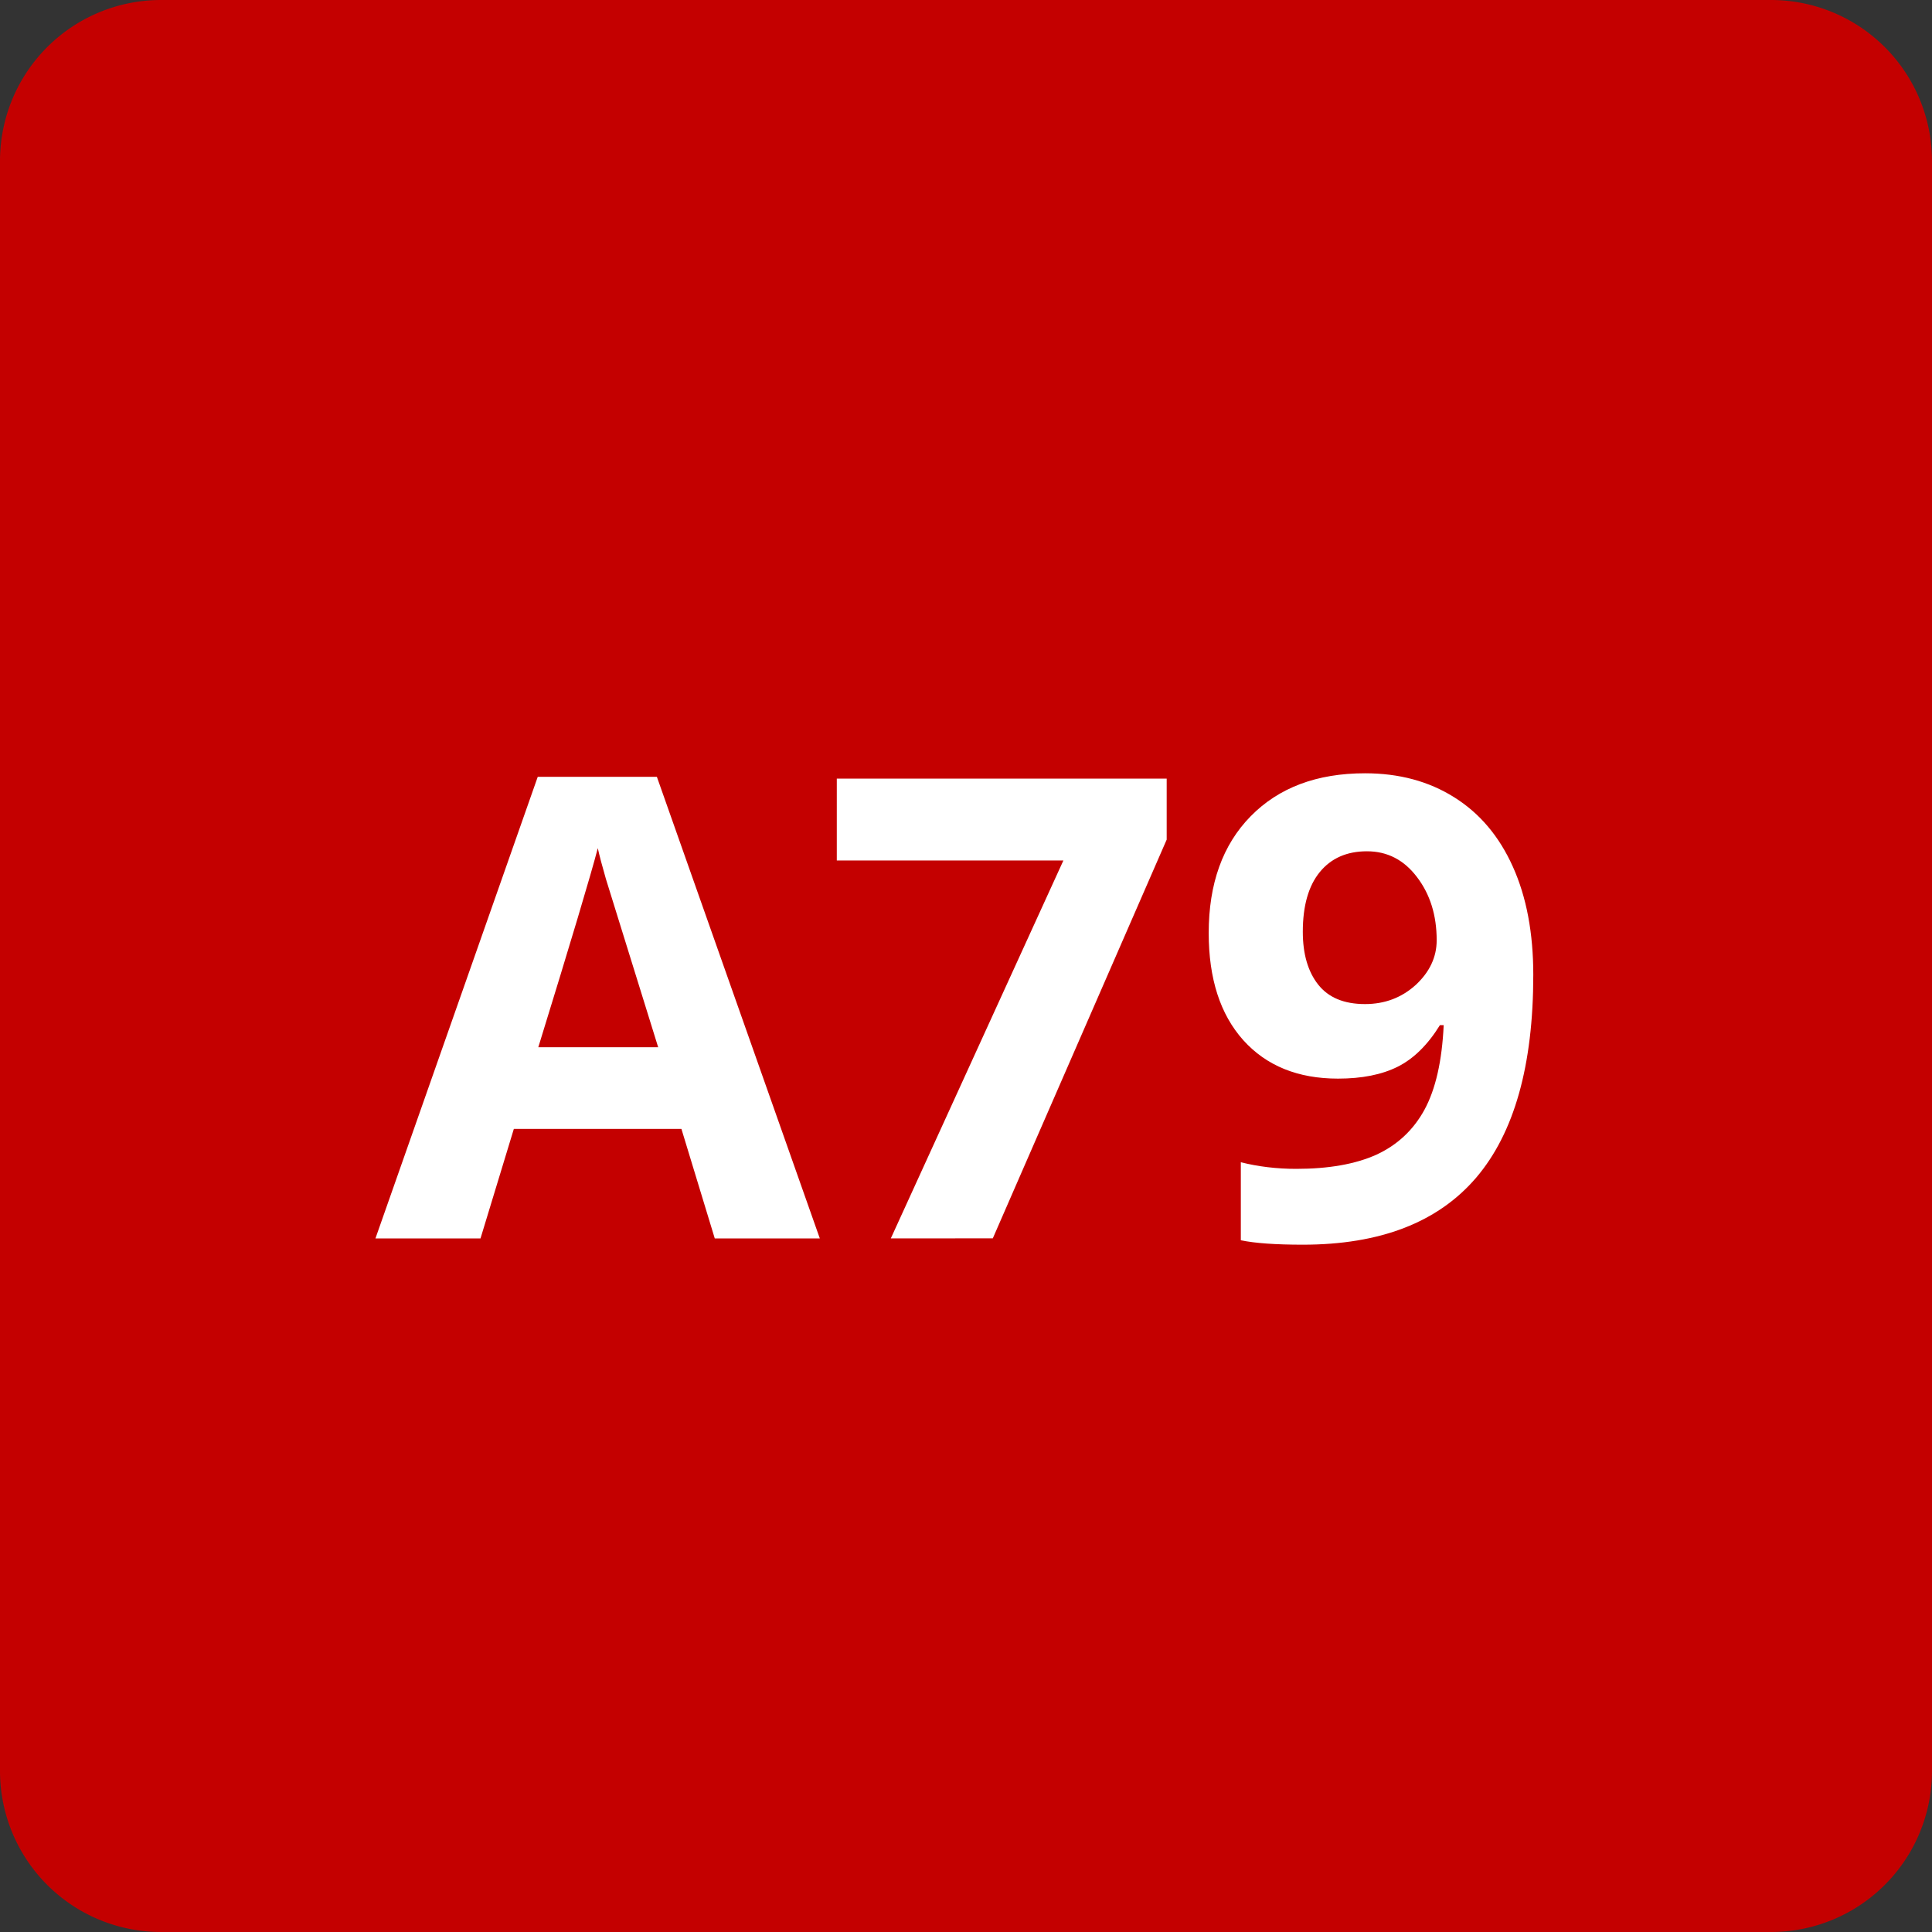
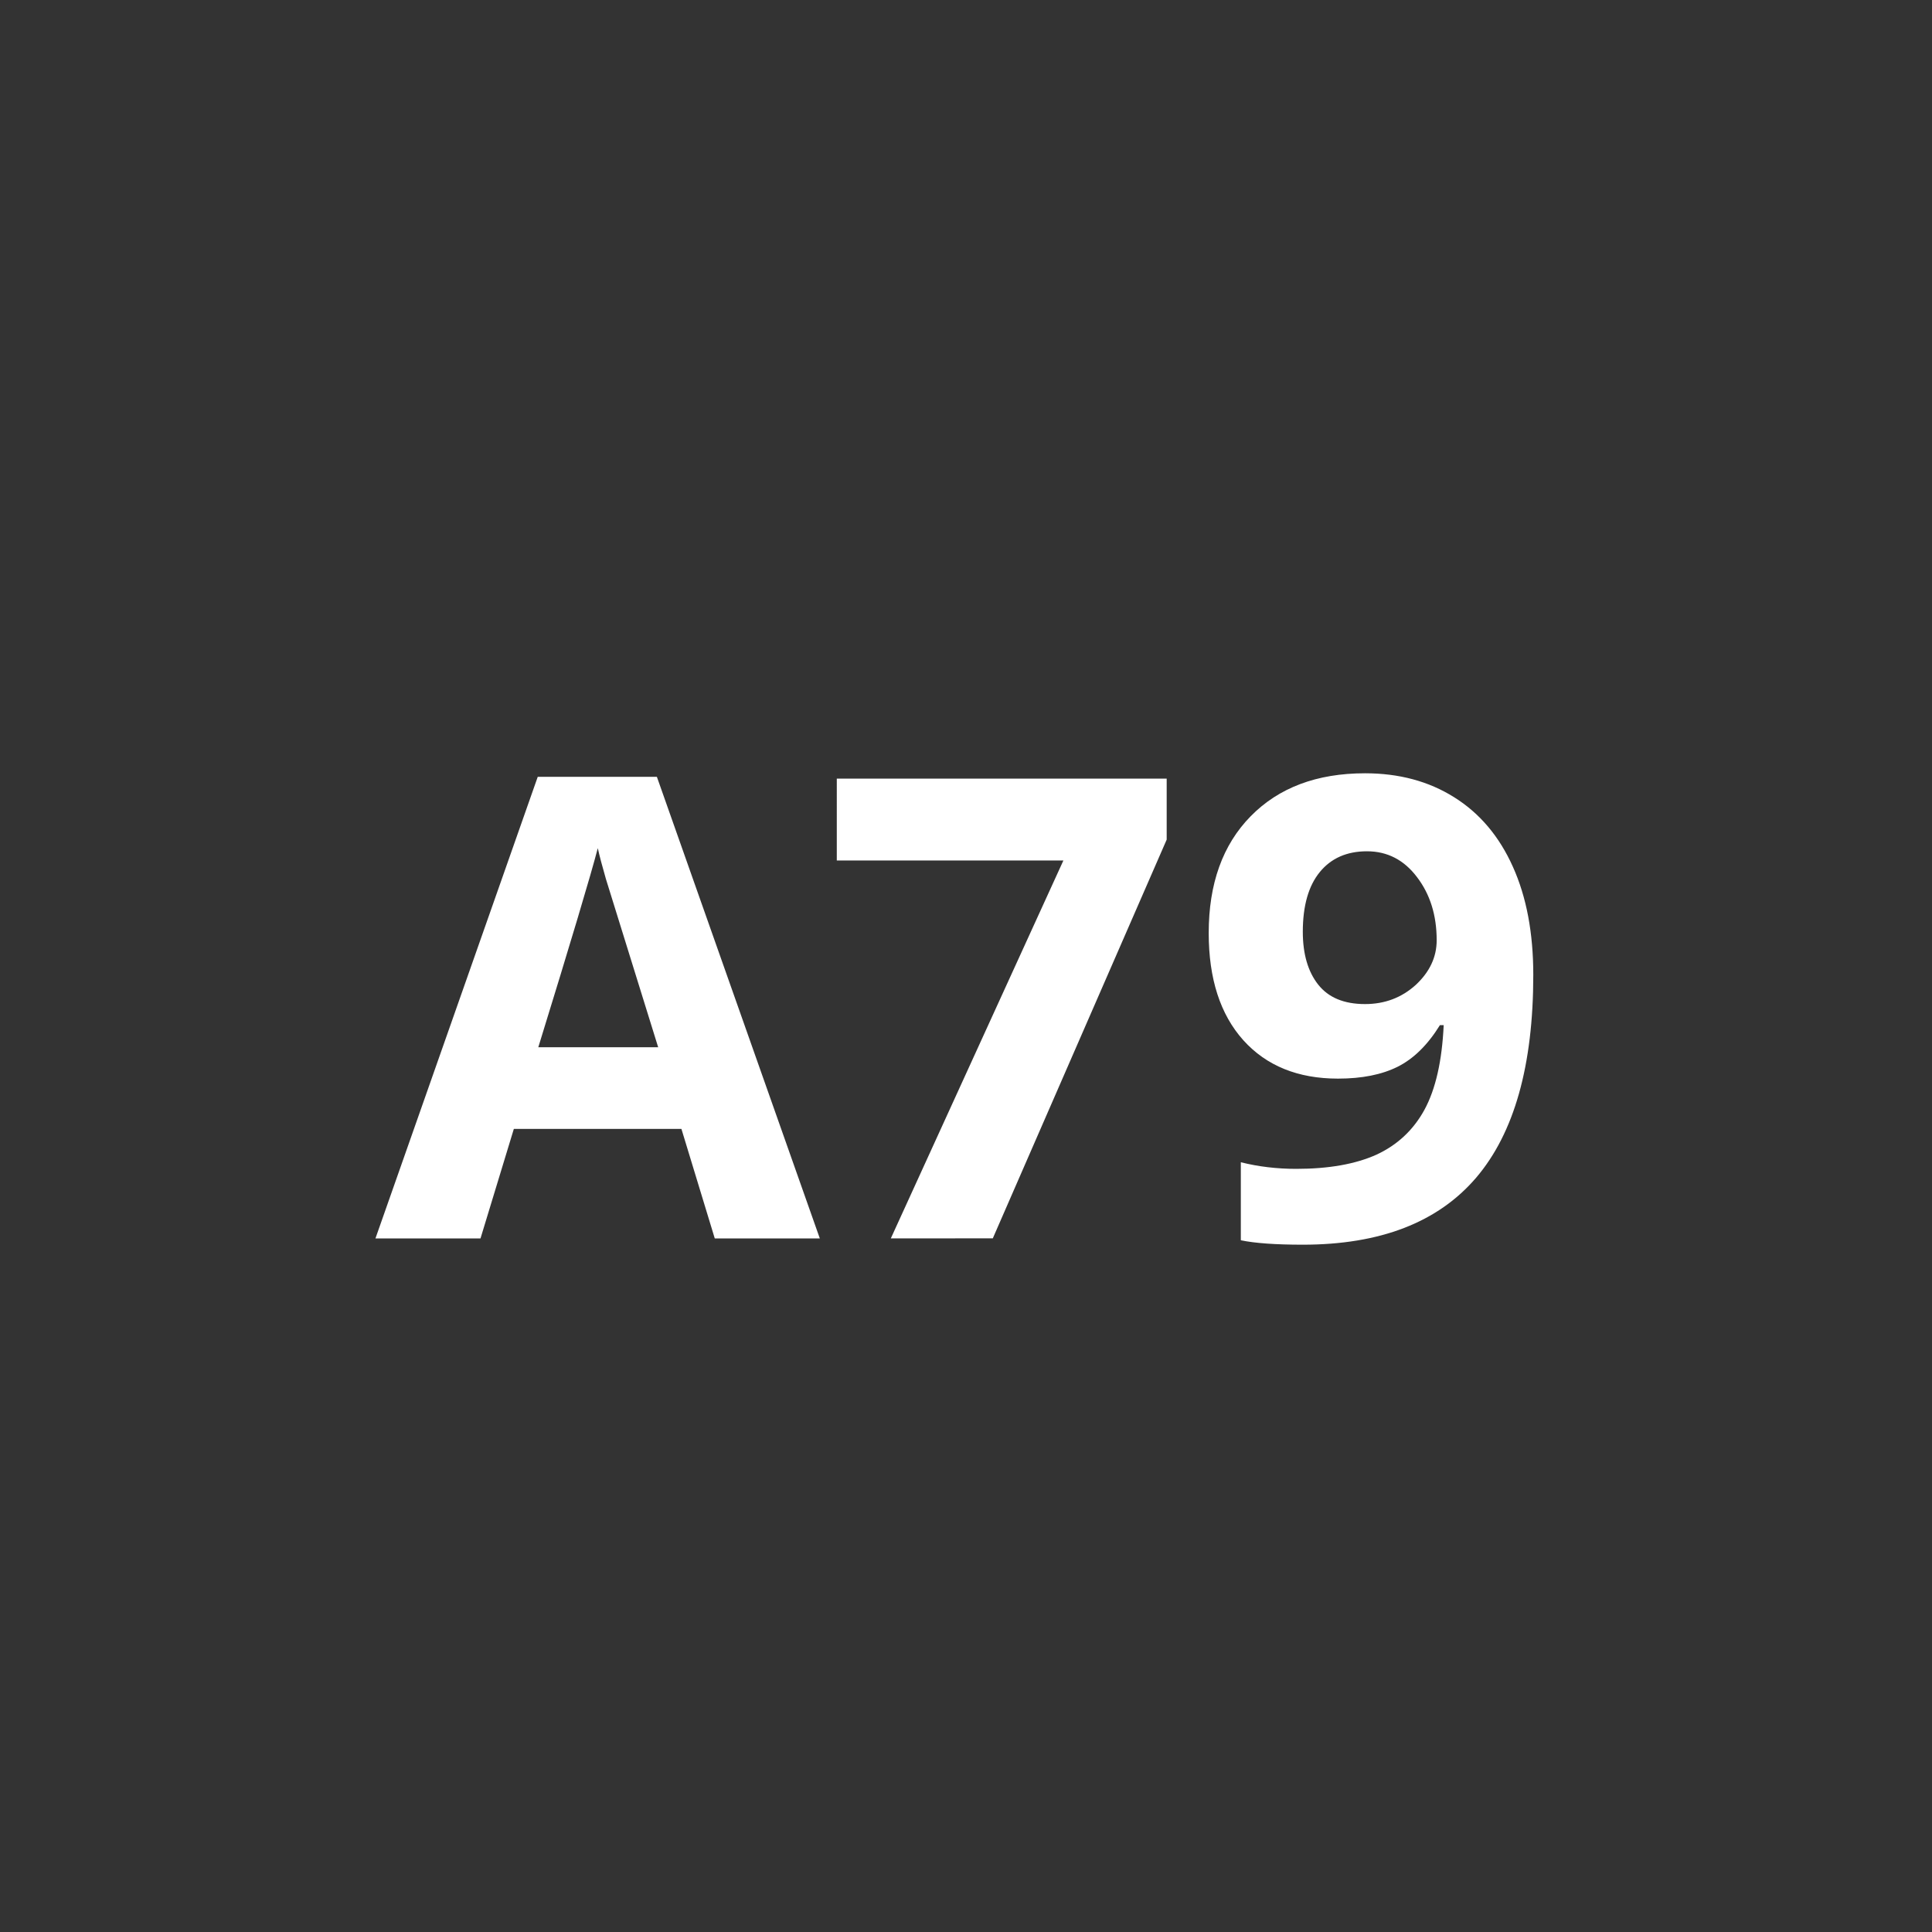
<svg xmlns="http://www.w3.org/2000/svg" viewBox="0 0 24 24" fill="none">
  <rect x="0" y="0" width="24" height="24" fill="#333333" stroke="none" />
-   <path d="M0 2a2 2 0 012-2h20a2 2 0 012 2v20a2 2 0 01-2 2H2a2 2 0 01-2-2z" fill="#C40000" />
  <g aria-label="A79" fill="#fff" dominant-baseline="middle">
    <path d="M8.879 15.384l-.414-1.36H6.383l-.414 1.36H4.664L6.68 9.65h1.48l2.024 5.734zm-.703-2.375l-.649-2.09q-.07-.242-.101-.383-.13.5-.739 2.473zM11.066 15.384l2.144-4.695h-2.815V9.672h4.098v.758l-2.16 4.953zM19.047 12.11q0 1.688-.71 2.52-.712.832-2.153.832-.508 0-.77-.055v-.969q.328.082.688.082.605 0 .996-.176.39-.18.597-.558.208-.383.239-1.051h-.047q-.227.367-.524.516-.296.148-.742.148-.746 0-1.176-.477-.43-.48-.43-1.332 0-.918.52-1.449.524-.535 1.422-.535.633 0 1.106.297.476.297.73.863.254.563.254 1.344zm-2.066-1.535q-.375 0-.586.258t-.211.742q0 .414.191.656t.582.242q.367 0 .63-.238.26-.242.26-.555 0-.465-.245-.785-.242-.32-.621-.32z" />
  </g>
</svg>